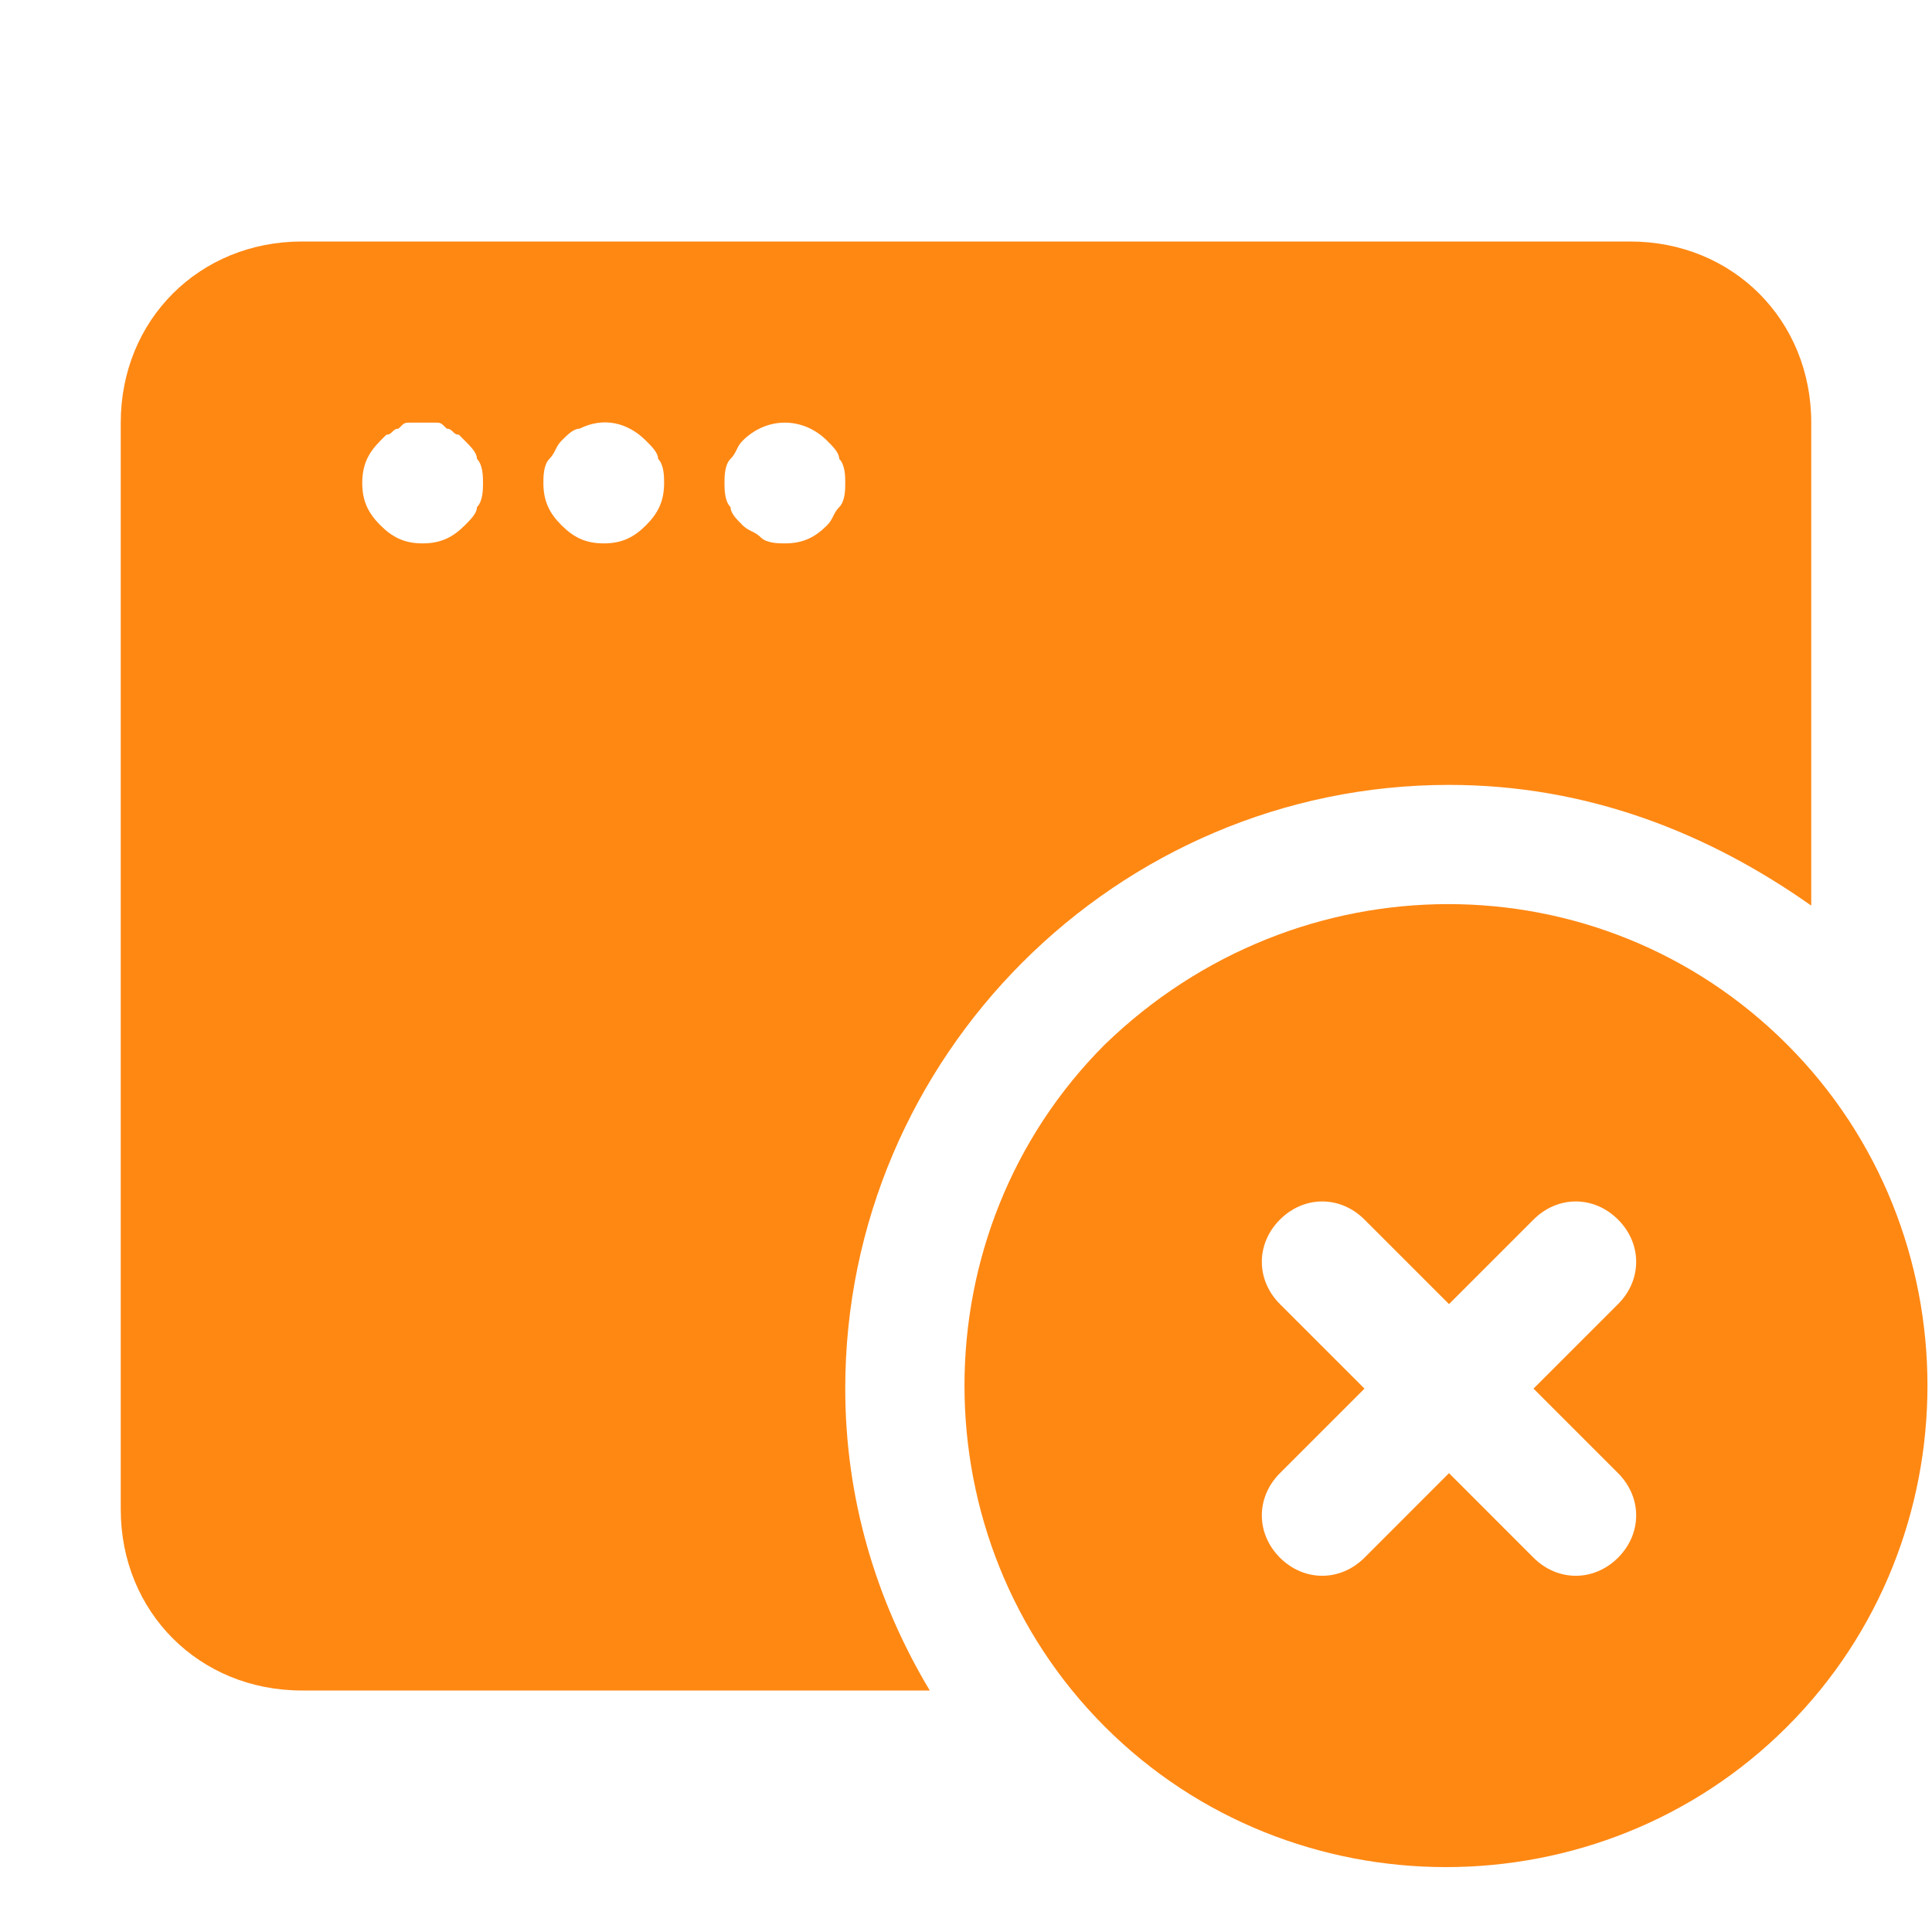
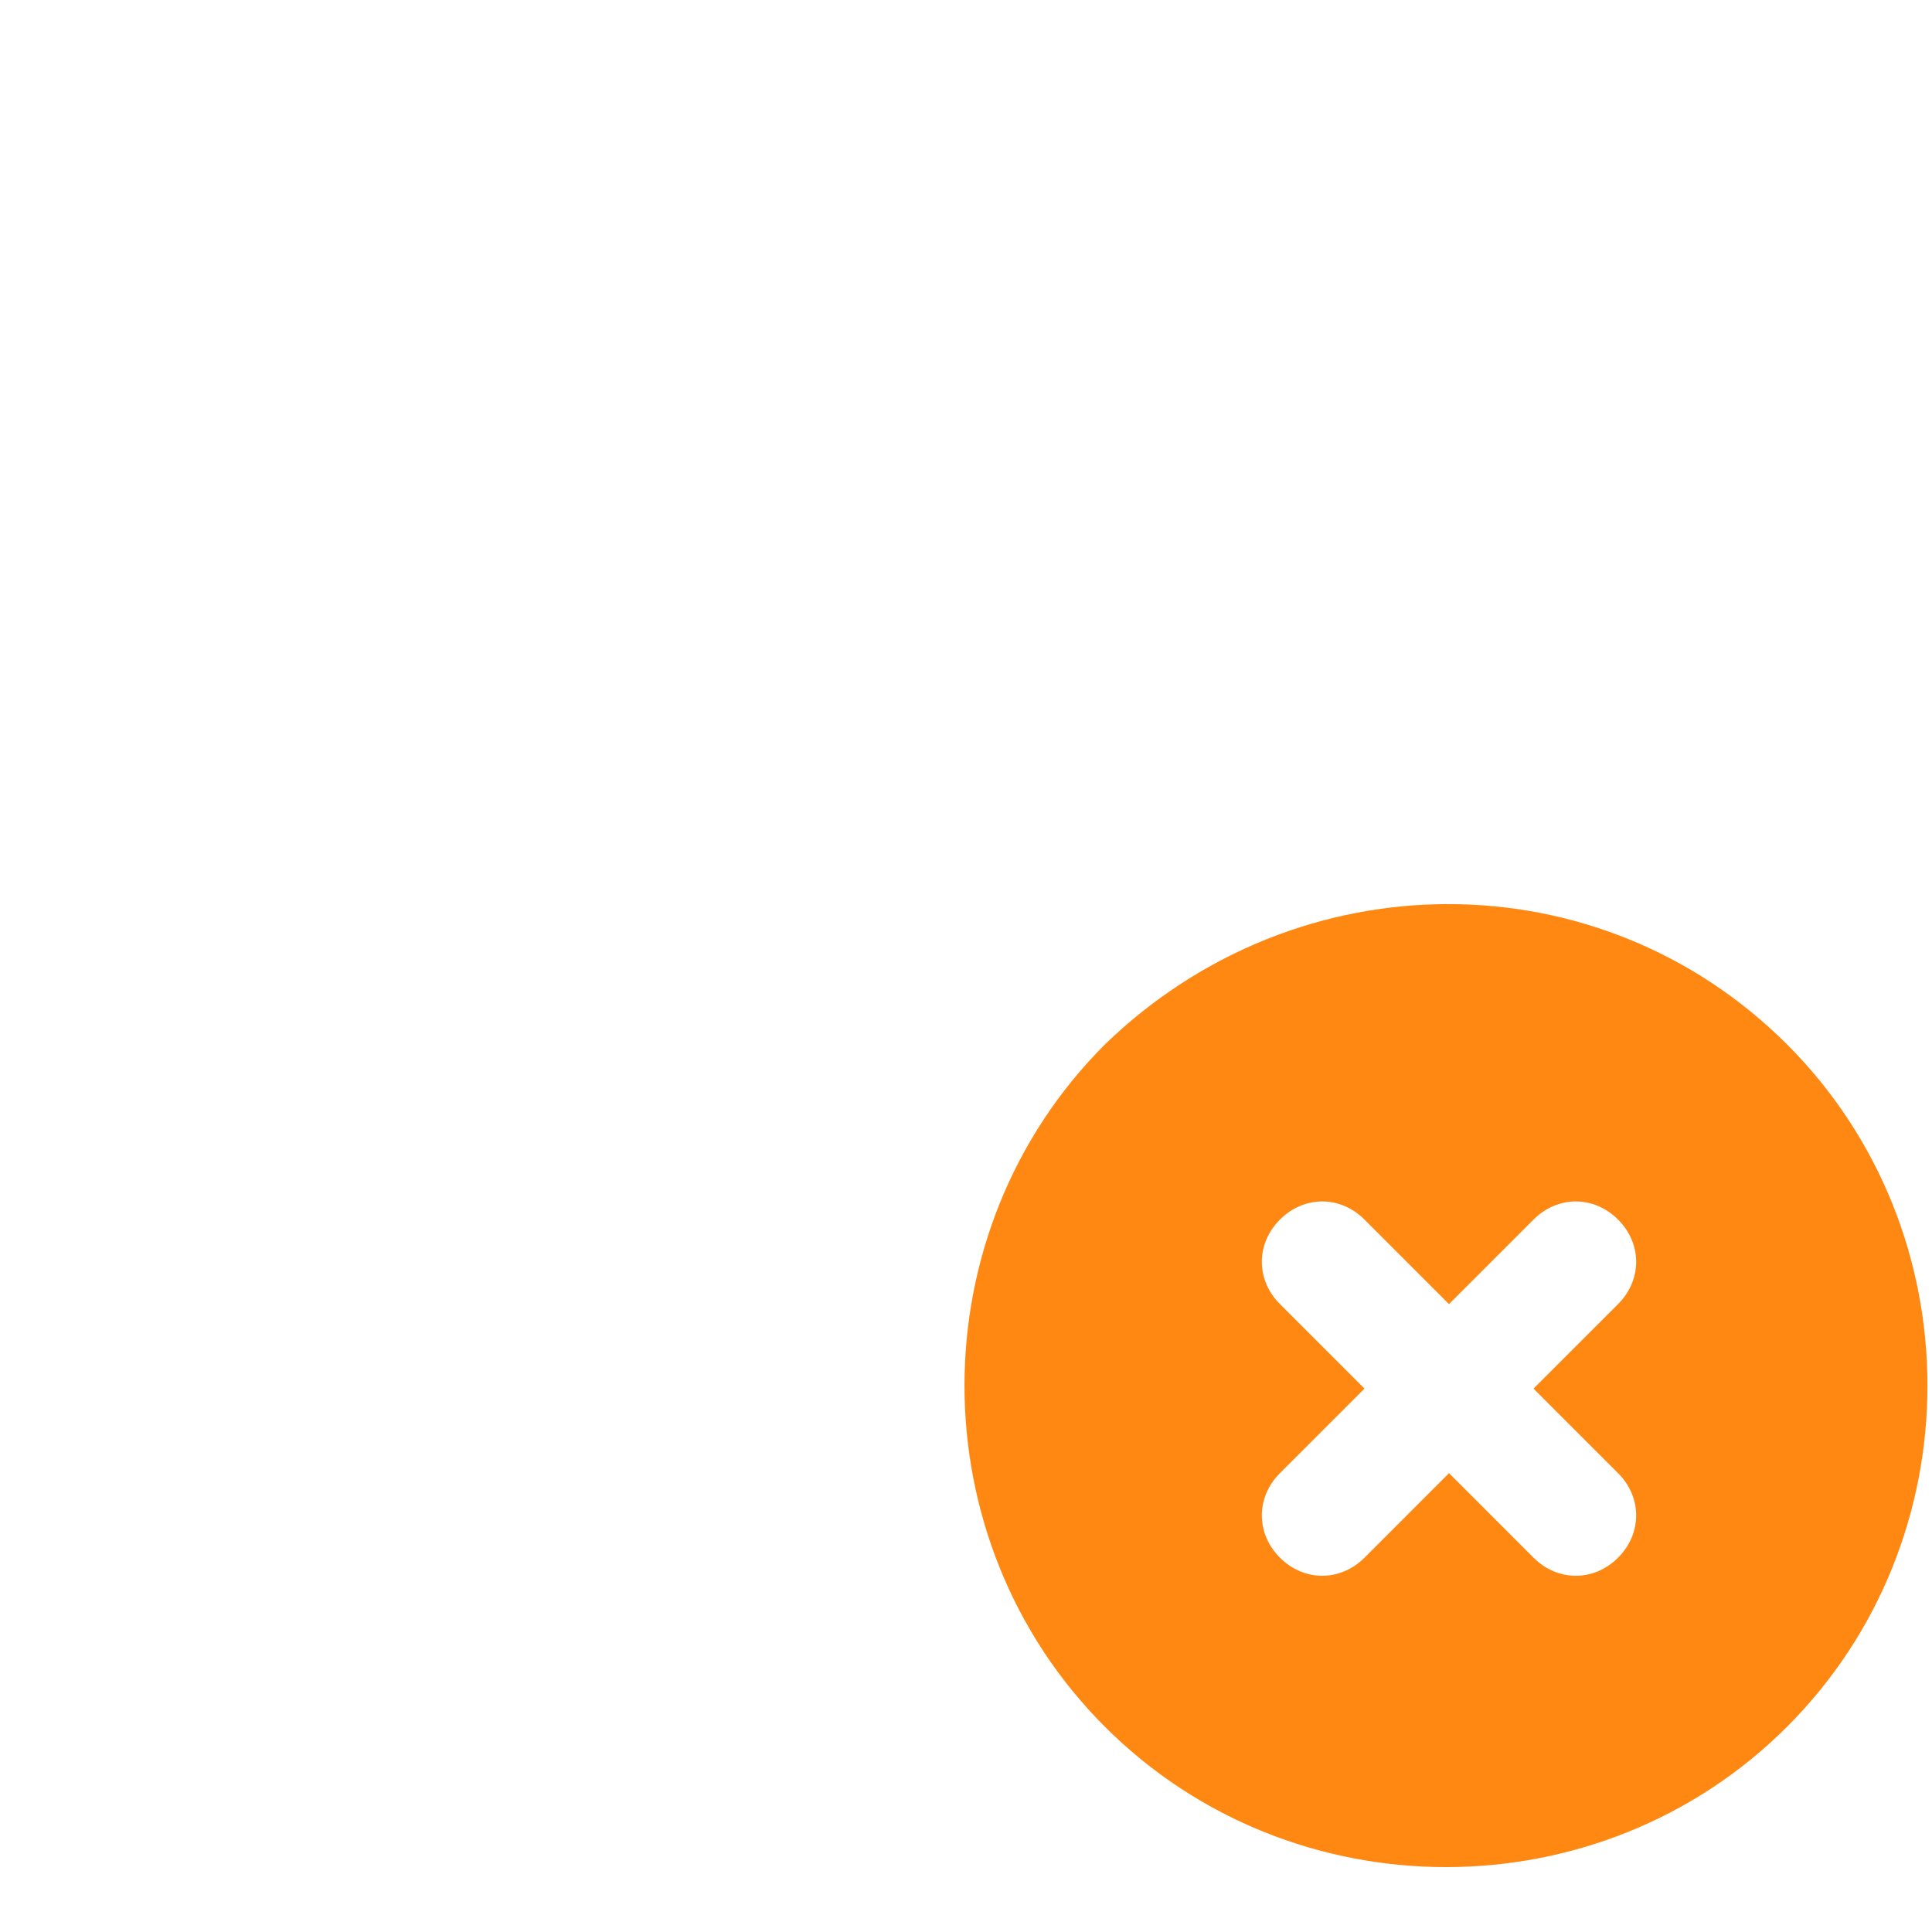
<svg xmlns="http://www.w3.org/2000/svg" width="70" height="70" viewBox="0 0 70 70" fill="none">
-   <path d="M59.062 8.75H10.938C7.219 8.75 4.375 11.594 4.375 15.312V54.688C4.375 58.406 7.219 61.25 10.938 61.25H33.688C31.719 57.969 30.625 54.25 30.625 50.312C30.625 38.281 40.469 28.438 52.5 28.438C57.531 28.438 61.906 30.188 65.625 32.812V15.312C65.625 11.594 62.781 8.75 59.062 8.75ZM17.281 18.375C17.281 18.594 17.062 18.812 16.844 19.031C16.406 19.469 15.969 19.688 15.312 19.688C14.656 19.688 14.219 19.469 13.781 19.031C13.344 18.594 13.125 18.156 13.125 17.5C13.125 16.844 13.344 16.406 13.781 15.969L14 15.75C14.219 15.75 14.219 15.531 14.438 15.531C14.656 15.312 14.656 15.312 14.875 15.312C15.094 15.312 15.531 15.312 15.75 15.312C15.969 15.312 15.969 15.312 16.188 15.531C16.406 15.531 16.406 15.75 16.625 15.75L16.844 15.969C17.062 16.188 17.281 16.406 17.281 16.625C17.5 16.844 17.5 17.281 17.5 17.5C17.5 17.719 17.5 18.156 17.281 18.375ZM23.406 19.031C22.969 19.469 22.531 19.688 21.875 19.688C21.219 19.688 20.781 19.469 20.344 19.031C19.906 18.594 19.688 18.156 19.688 17.5C19.688 17.281 19.688 16.844 19.906 16.625C20.125 16.406 20.125 16.188 20.344 15.969C20.562 15.75 20.781 15.531 21 15.531C21.875 15.094 22.75 15.312 23.406 15.969C23.625 16.188 23.844 16.406 23.844 16.625C24.062 16.844 24.062 17.281 24.062 17.5C24.062 18.156 23.844 18.594 23.406 19.031ZM30.406 18.375C30.188 18.594 30.188 18.812 29.969 19.031C29.531 19.469 29.094 19.688 28.438 19.688C28.219 19.688 27.781 19.688 27.562 19.469C27.344 19.25 27.125 19.25 26.906 19.031C26.688 18.812 26.469 18.594 26.469 18.375C26.25 18.156 26.25 17.719 26.25 17.5C26.25 17.281 26.25 16.844 26.469 16.625C26.688 16.406 26.688 16.188 26.906 15.969C27.781 15.094 29.094 15.094 29.969 15.969C30.188 16.188 30.406 16.406 30.406 16.625C30.625 16.844 30.625 17.281 30.625 17.5C30.625 17.719 30.625 18.156 30.406 18.375Z" fill="#FF8813" />
  <path d="M40.031 37.844C33.25 44.625 33.25 55.781 40.031 62.562C46.812 69.344 57.969 69.344 64.75 62.562C71.531 55.781 71.531 44.625 64.75 37.844C57.969 31.062 47.031 31.062 40.031 37.844ZM58.625 47.25L55.562 50.312L58.625 53.375C59.5 54.25 59.5 55.562 58.625 56.438C57.75 57.312 56.438 57.312 55.562 56.438L52.5 53.375L49.438 56.438C48.562 57.312 47.25 57.312 46.375 56.438C45.5 55.562 45.5 54.25 46.375 53.375L49.438 50.312L46.375 47.25C45.5 46.375 45.5 45.062 46.375 44.188C47.25 43.312 48.562 43.312 49.438 44.188L52.5 47.25L55.562 44.188C56.438 43.312 57.75 43.312 58.625 44.188C59.5 45.062 59.5 46.375 58.625 47.25Z" fill="#FF8813" />
</svg>